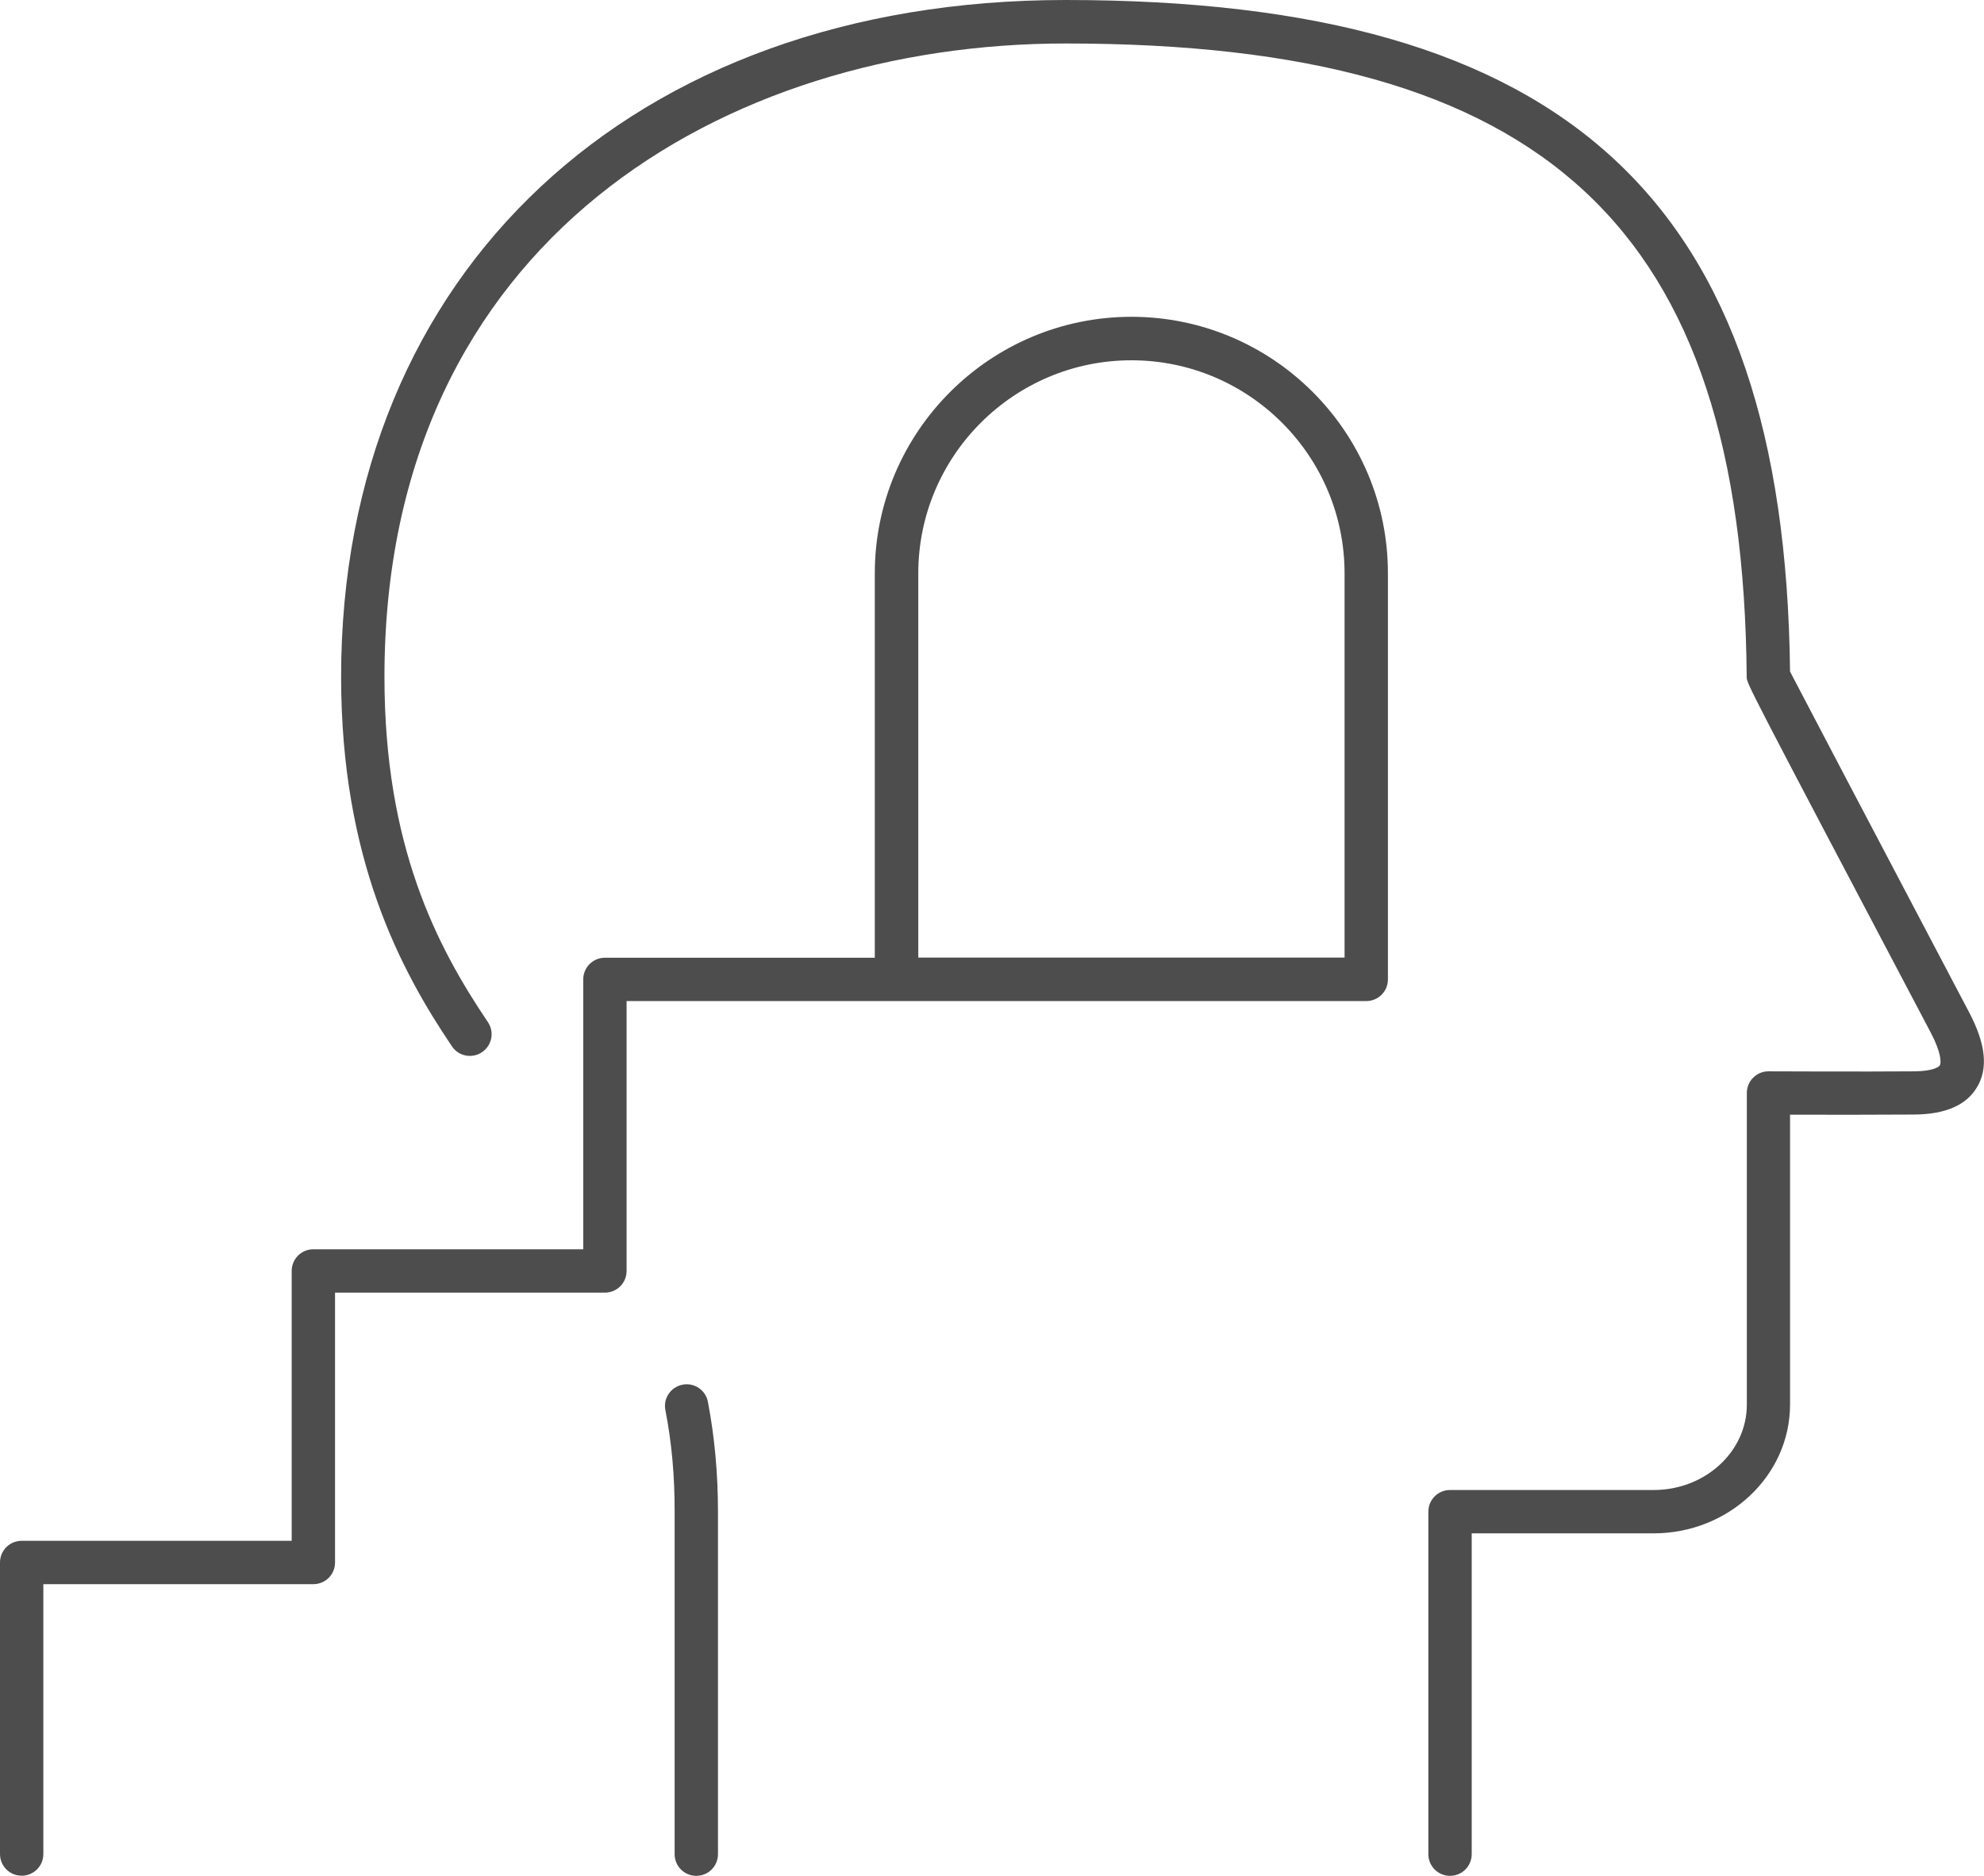
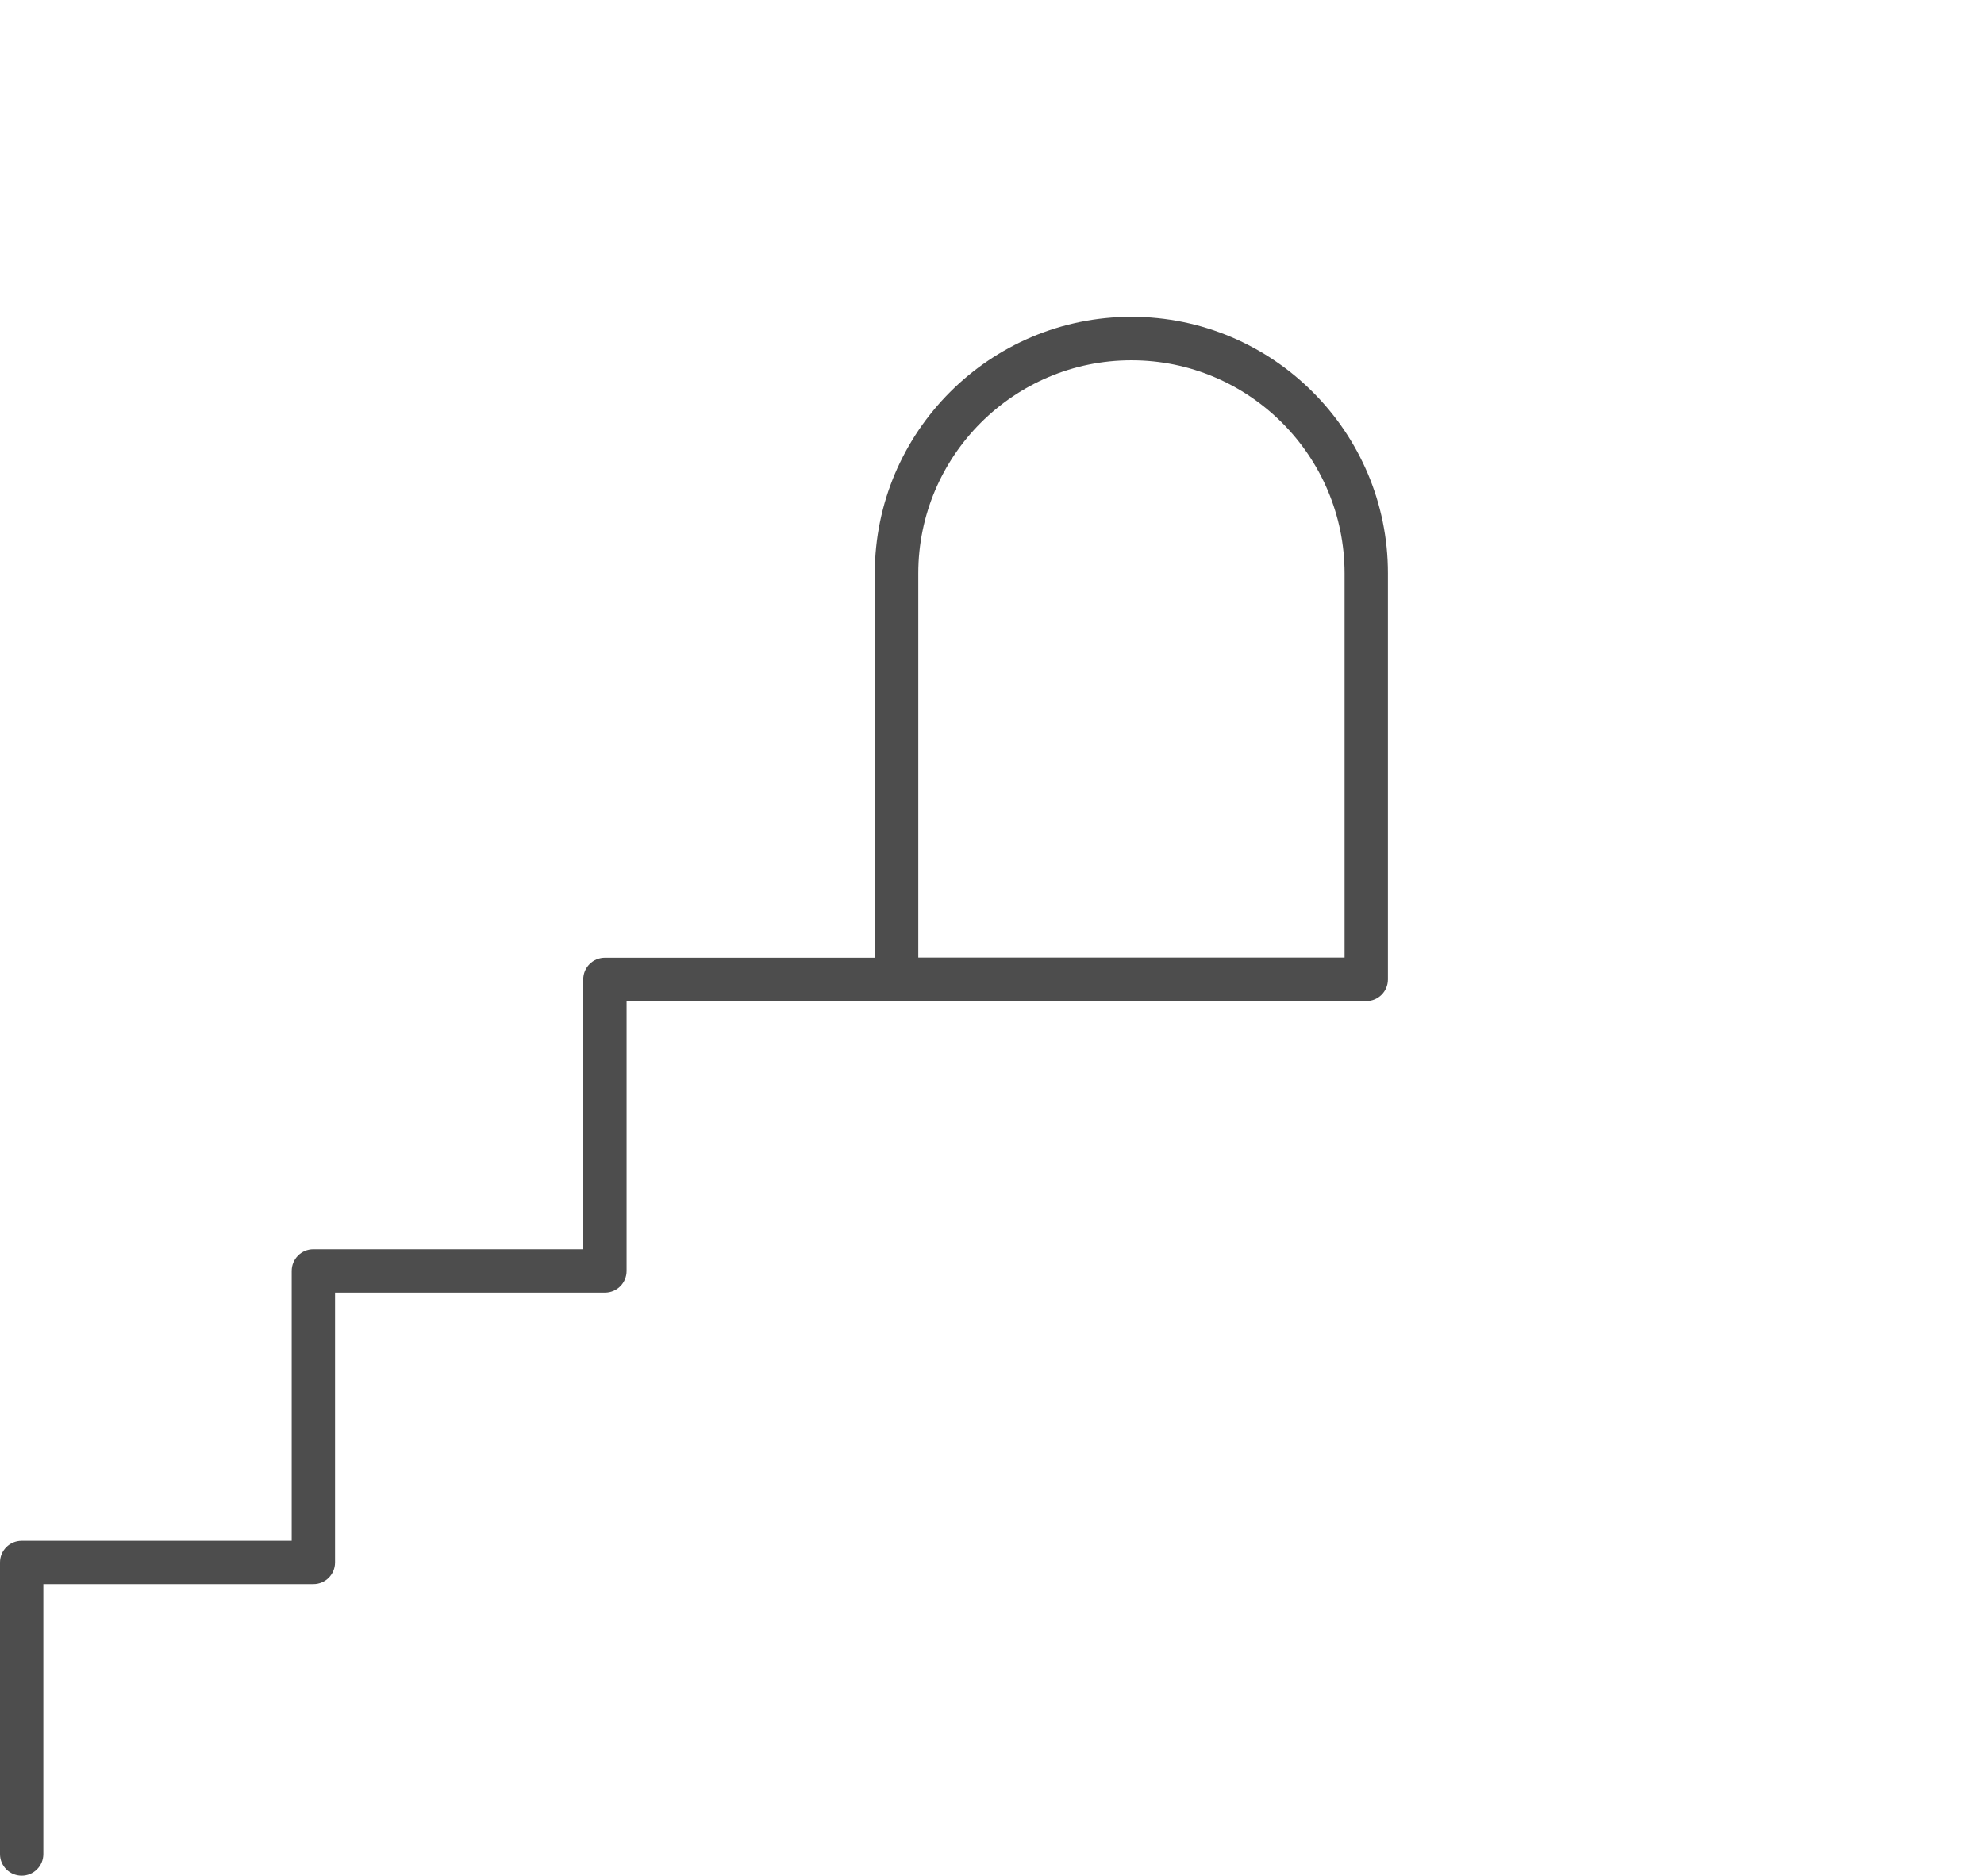
<svg xmlns="http://www.w3.org/2000/svg" version="1.1" id="Layer_1" x="0px" y="0px" viewBox="0 0 143.72 135.89" style="enable-background:new 0 0 143.72 135.89;" xml:space="preserve">
  <style type="text/css">
	.st0{fill:#4D4D4D;}
</style>
  <g>
-     <path class="st0" d="M142.64,73.33c-7.34-13.94-12.08-22.96-12.97-24.68C129.29,14.55,113.58,0,77.19,0   C45.8,0,24.71,19.7,24.71,49.03c0,13.18,4.29,21.23,8.03,26.77c0.48,0.72,1.46,0.91,2.18,0.42c0.72-0.49,0.91-1.46,0.42-2.18   c-3.7-5.49-7.49-12.75-7.49-25.01c0-31.7,24.78-45.88,49.34-45.88c34.78,0,49.08,13.3,49.34,45.9c0,0.46,0,0.46,13.33,25.75   c0.77,1.46,0.77,2.2,0.66,2.38c-0.09,0.14-0.58,0.42-1.83,0.43c-3.7,0.03-10.5,0-10.57,0c0,0,0,0-0.01,0   c-0.42,0-0.81,0.16-1.11,0.46c-0.3,0.29-0.46,0.7-0.46,1.11v22.58c0,3.41-3.03,6.18-6.75,6.18h-14.75c-0.87,0-1.57,0.7-1.57,1.57   v24.81c0,0.87,0.7,1.57,1.57,1.57c0.87,0,1.57-0.7,1.57-1.57v-23.24h13.17c5.45,0,9.89-4.18,9.89-9.33v-21   c2.26,0.01,6.42,0.01,9.03-0.01c2.22-0.02,3.74-0.68,4.5-1.96C144.04,77.41,143.85,75.63,142.64,73.33z" />
-     <path class="st0" d="M49.44,100.31c-0.85,0.17-1.41,0.99-1.24,1.84c0.45,2.3,0.68,4.77,0.67,7.36v24.81c0,0.87,0.7,1.57,1.57,1.57   c0.87,0,1.57-0.7,1.57-1.57v-24.81c0-2.78-0.25-5.46-0.73-7.96C51.12,100.7,50.29,100.14,49.44,100.31z" />
    <path class="st0" d="M81.96,22.95c-10.25,0-18.59,8.34-18.59,18.59v27.84H43.82c-0.87,0-1.57,0.7-1.57,1.57V90.5H22.7   c-0.87,0-1.57,0.7-1.57,1.57v19.55H1.57c-0.87,0-1.57,0.7-1.57,1.57v21.12c0,0.87,0.7,1.57,1.57,1.57c0.87,0,1.57-0.7,1.57-1.57   v-19.55H22.7c0.87,0,1.57-0.7,1.57-1.57V93.64h19.55c0.87,0,1.57-0.7,1.57-1.57V72.52h53.58c0.87,0,1.57-0.7,1.57-1.57V41.54   C100.55,31.29,92.21,22.95,81.96,22.95z M97.4,69.37H66.52V41.54c0-8.52,6.93-15.44,15.44-15.44S97.4,33.02,97.4,41.54V69.37z" />
  </g>
</svg>